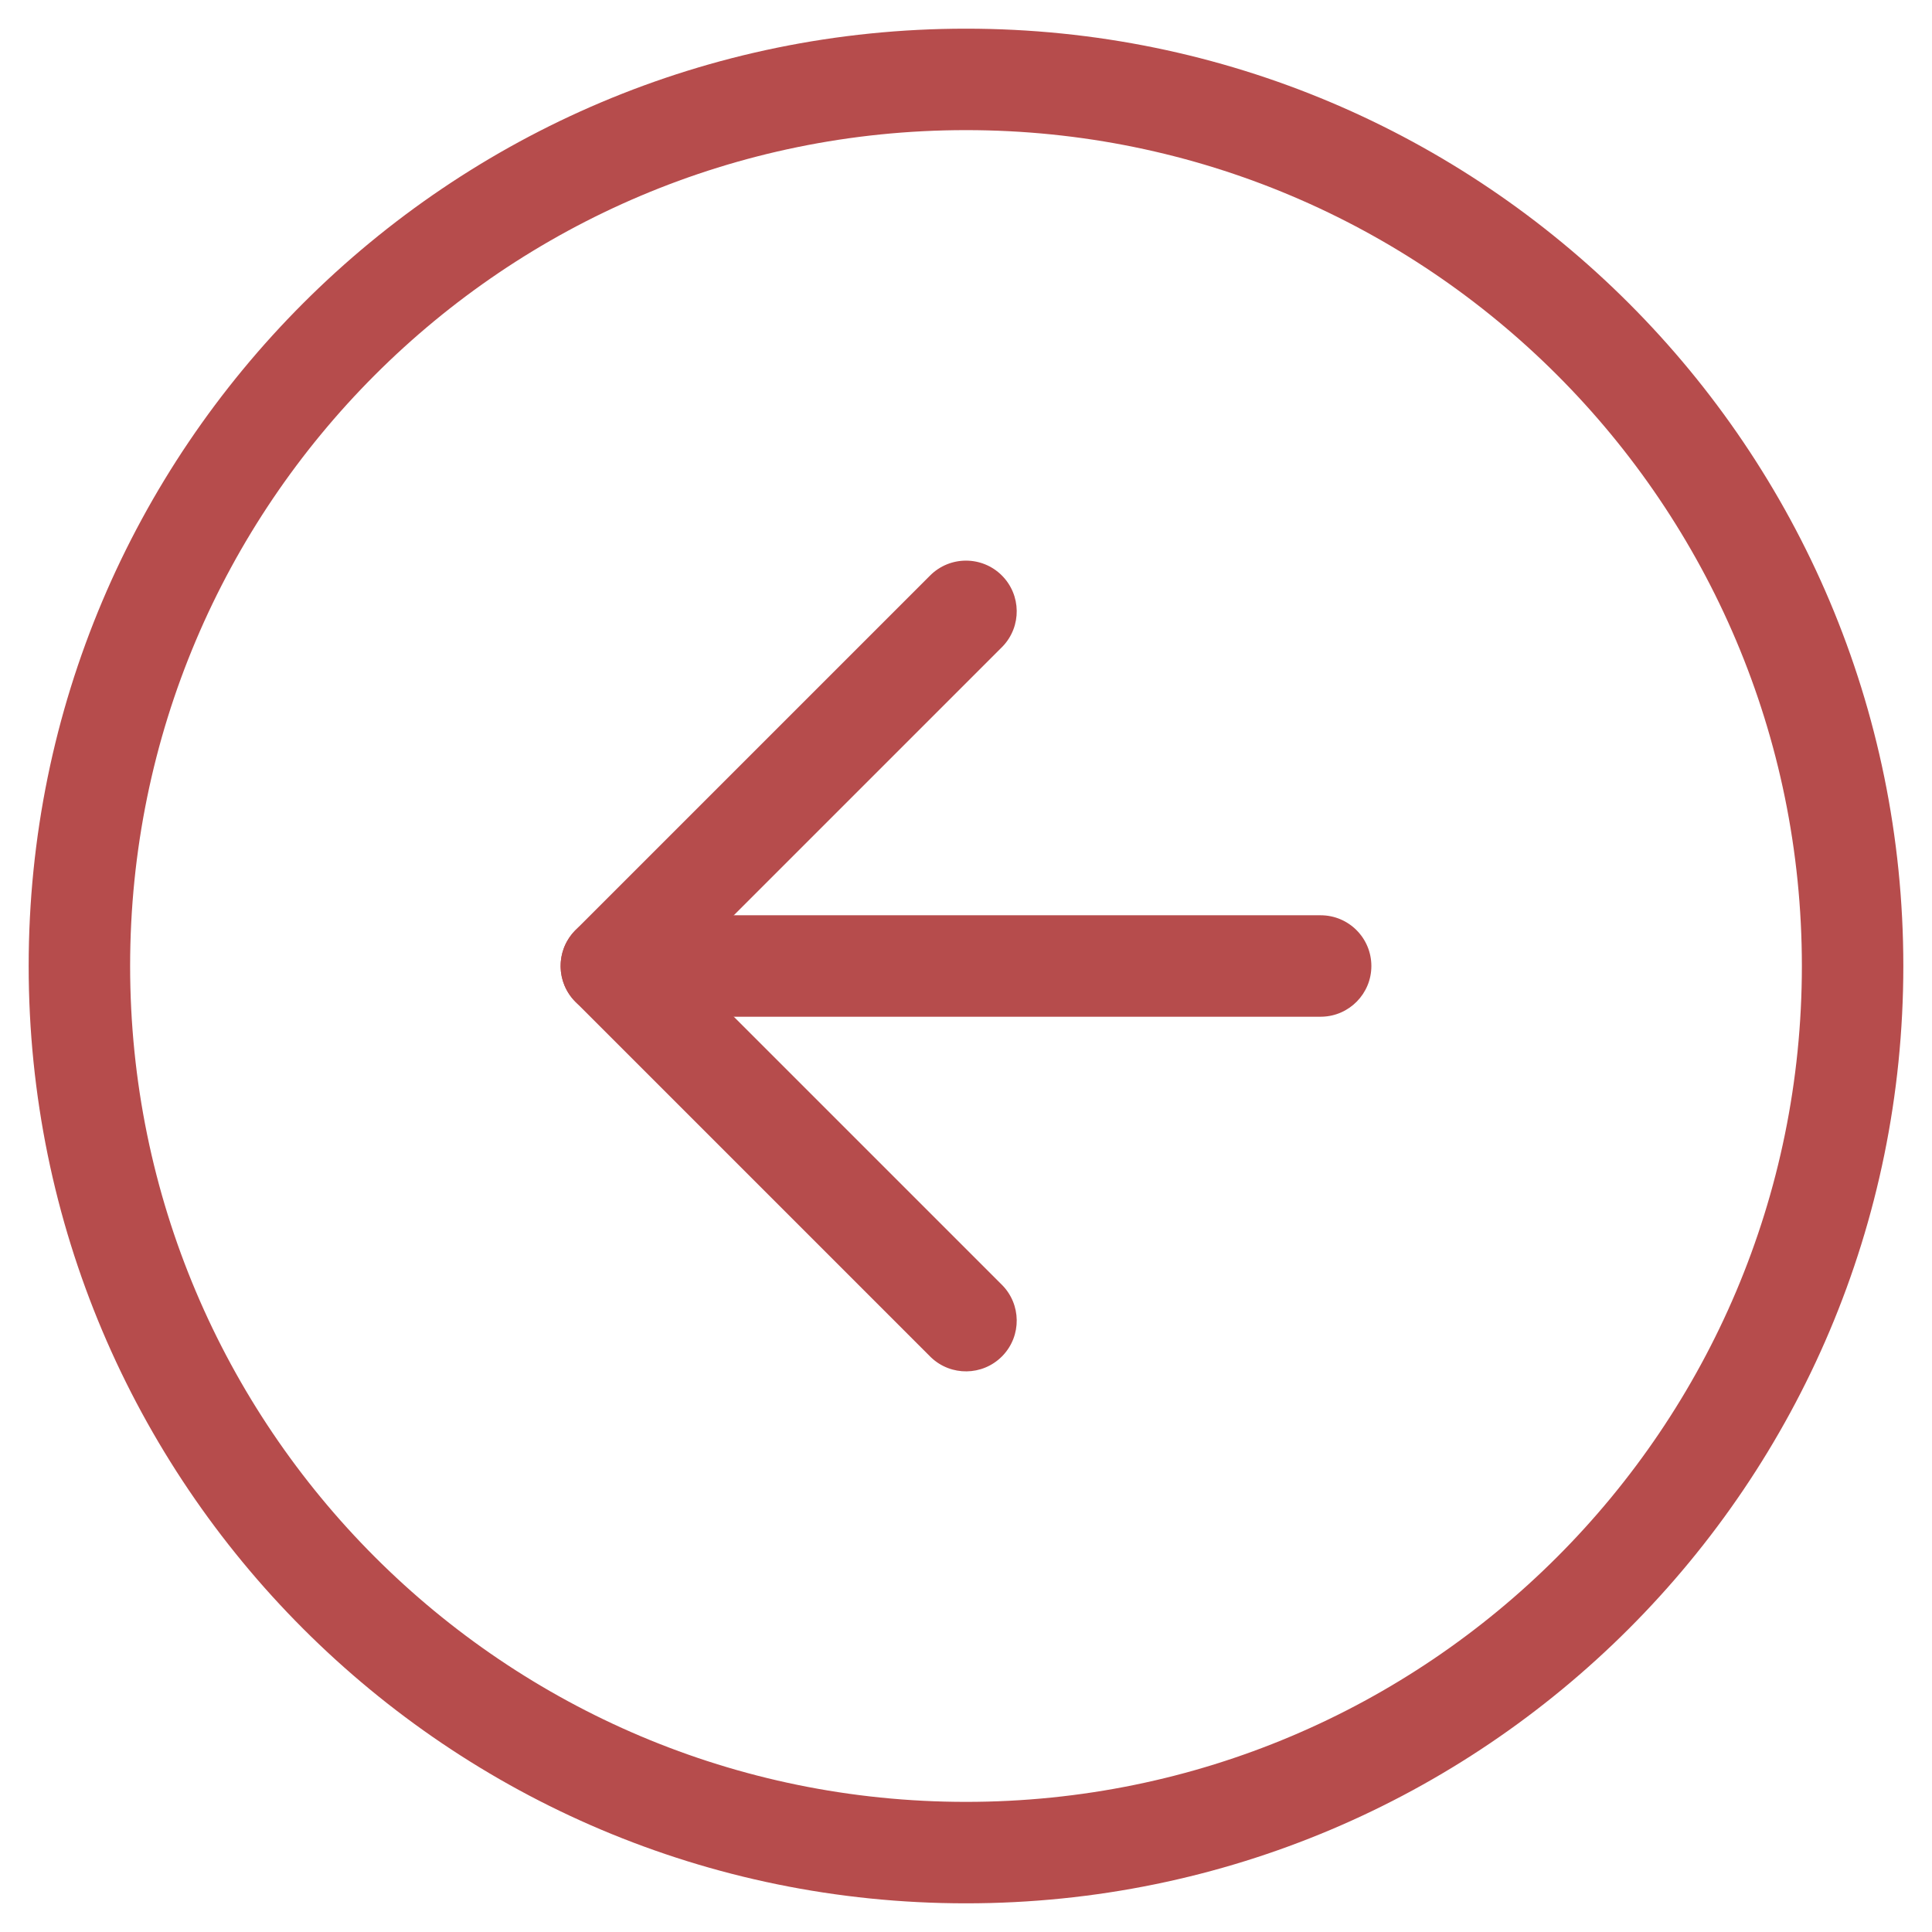
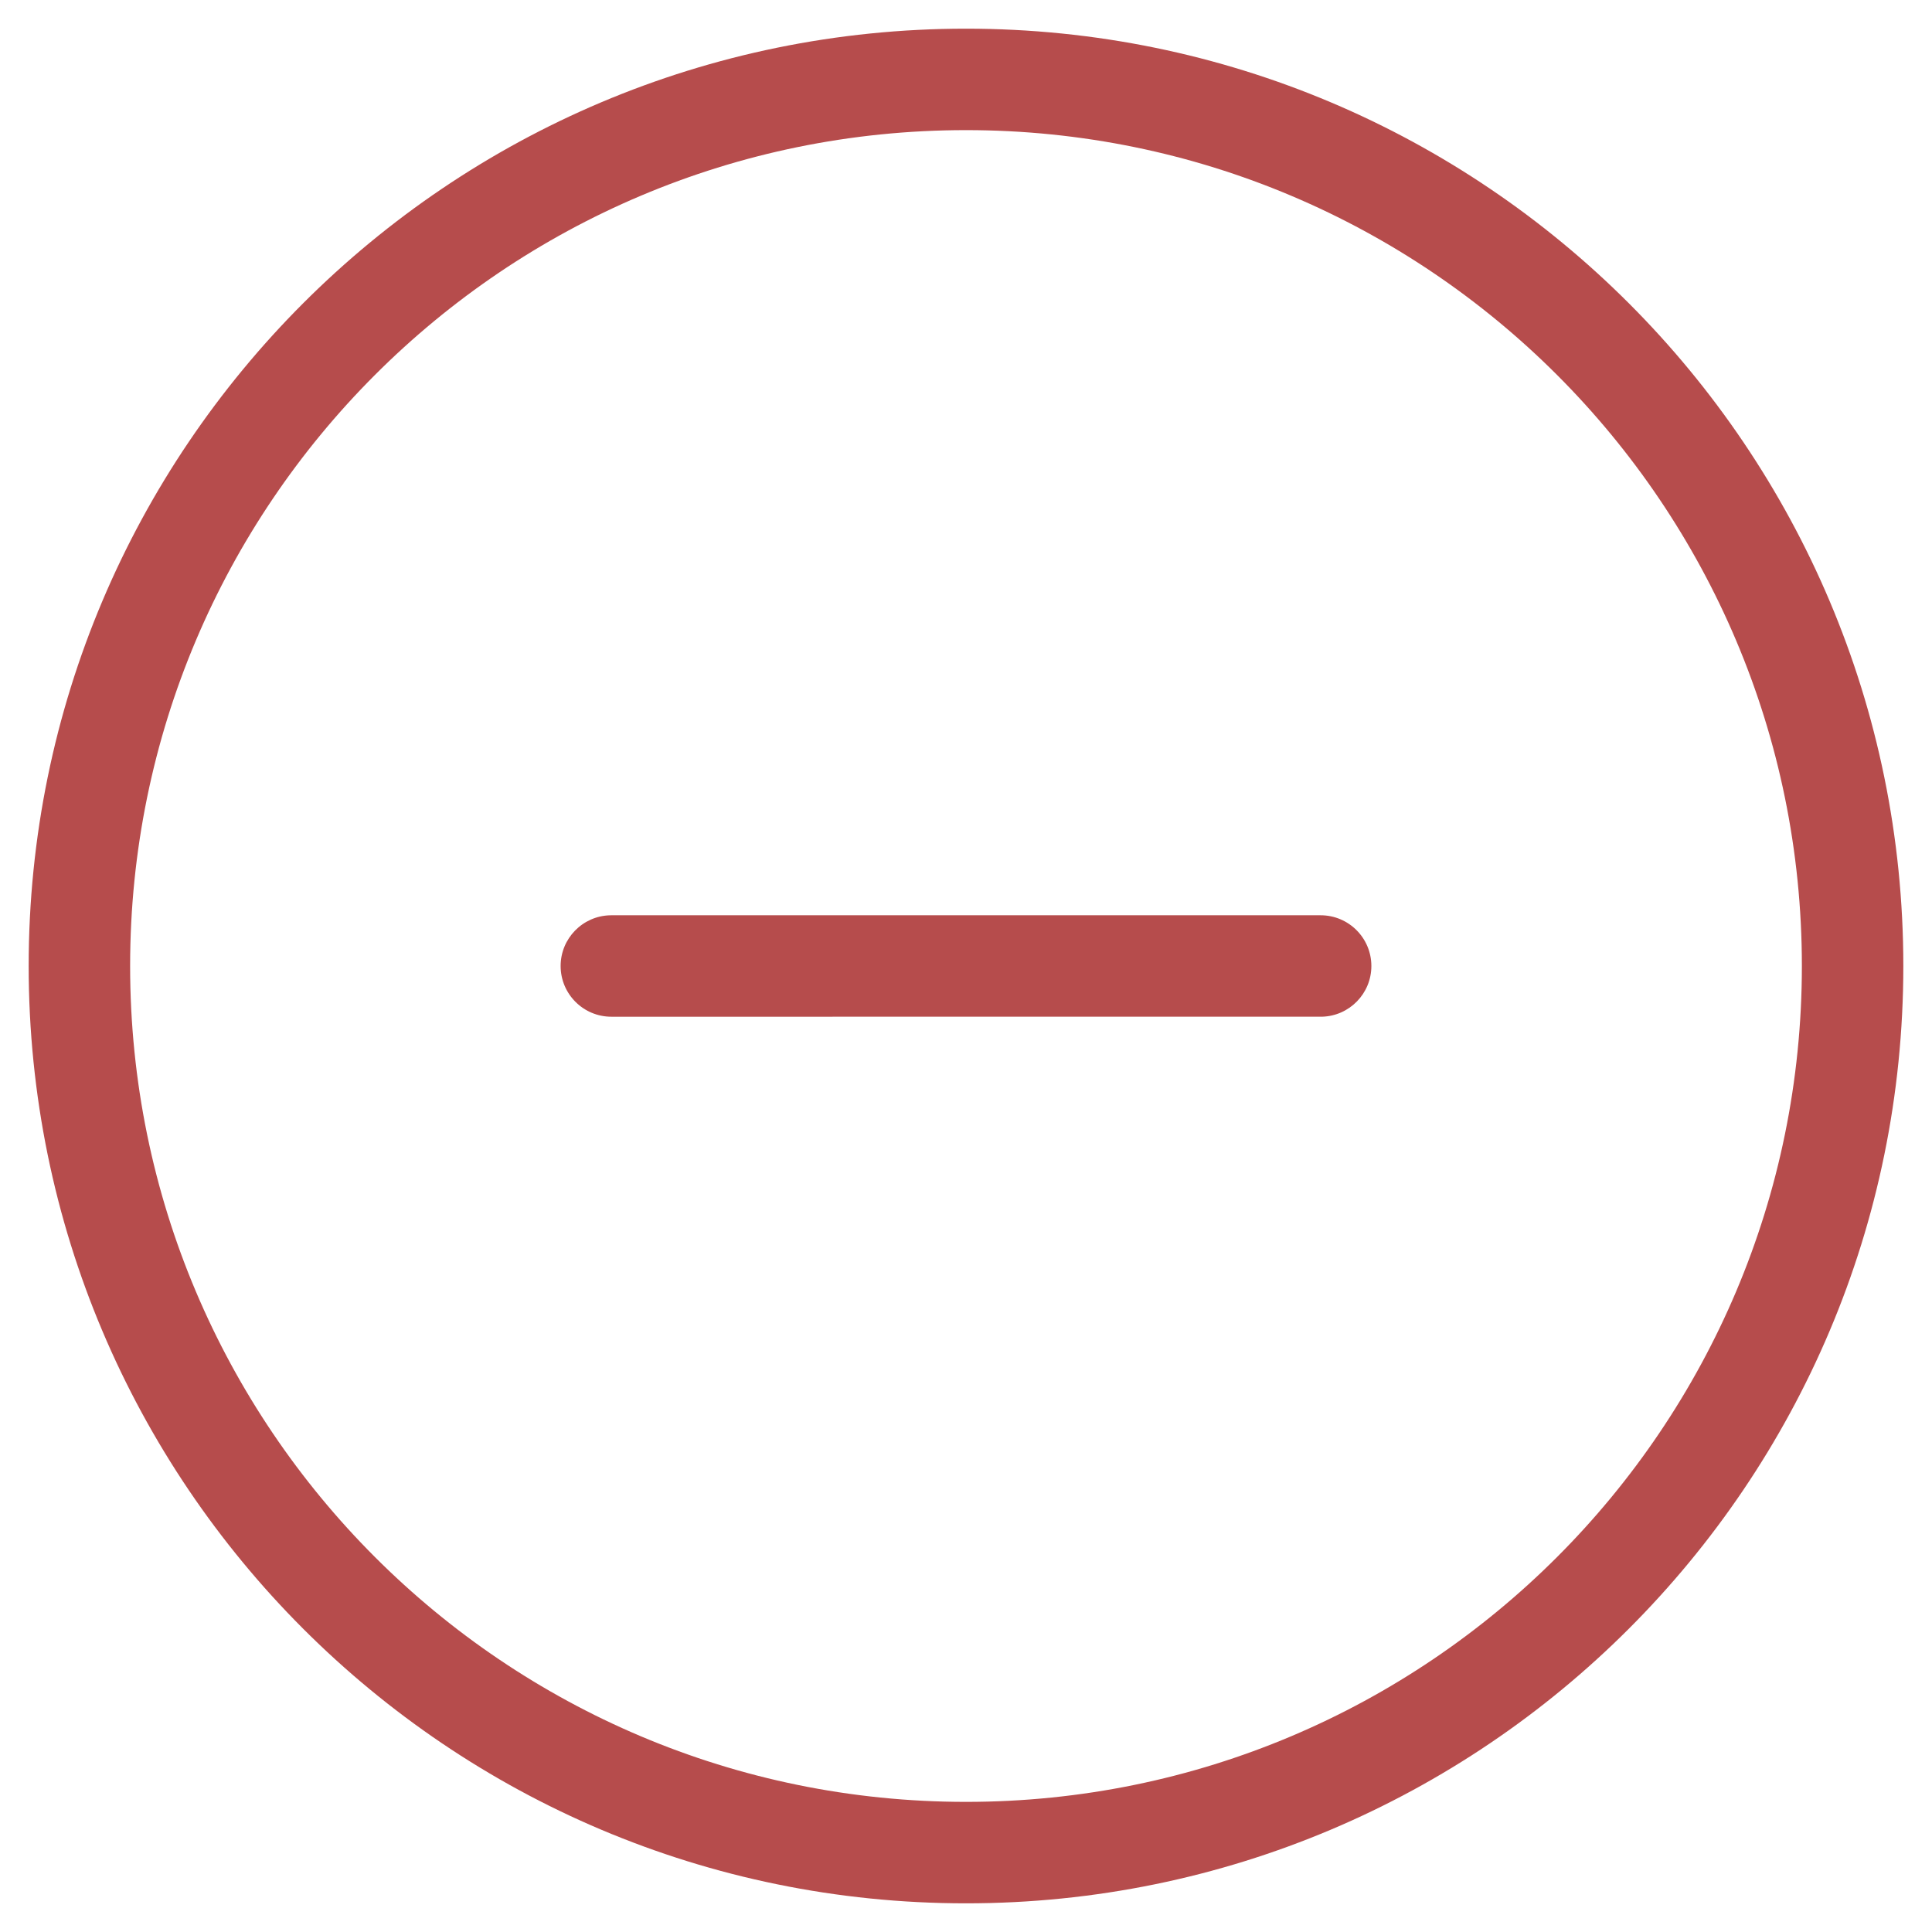
<svg xmlns="http://www.w3.org/2000/svg" width="438px" height="438px" viewBox="0 0 438 438" version="1.1">
  <title>Artboard</title>
  <g id="Artboard" stroke="none" stroke-width="1" fill="none" fill-rule="evenodd">
    <g id="arrow-left-circle" transform="translate(18, 18)" fill="#B64C4C" fill-rule="nonzero">
      <path d="M201,-11.5 C83.639,-11.5 -11.5,83.639 -11.5,201 C-11.5,318.361 83.639,413.5 201,413.5 C318.361,413.5 413.5,318.361 413.5,201 C413.5,83.639 318.361,-11.5 201,-11.5 Z M201,11.5 C305.658,11.5 390.5,96.342 390.5,201 C390.5,305.658 305.658,390.5 201,390.5 C96.342,390.5 11.5,305.658 11.5,201 C11.5,96.342 96.342,11.5 201,11.5 Z" id="Oval" />
-       <path d="M192.868,112.468 C197.359,107.977 204.641,107.977 209.132,112.468 C213.545,116.882 213.621,123.99 209.36,128.497 L209.132,128.732 L136.863,201 L209.132,273.268 C213.545,277.682 213.621,284.79 209.36,289.297 L209.132,289.532 C204.718,293.945 197.61,294.021 193.103,289.76 L192.868,289.532 L112.468,209.132 C108.055,204.718 107.979,197.61 112.24,193.103 L112.468,192.868 L192.868,112.468 Z" id="Path" />
-       <path d="M281.4,189.5 C287.751,189.5 292.9,194.649 292.9,201 C292.9,207.254 287.908,212.341 281.692,212.496 L281.4,212.5 L120.6,212.5 C114.249,212.5 109.1,207.351 109.1,201 C109.1,194.746 114.092,189.659 120.308,189.504 L120.6,189.5 L281.4,189.5 Z" id="Path" />
+       <path d="M281.4,189.5 C287.751,189.5 292.9,194.649 292.9,201 C292.9,207.254 287.908,212.341 281.692,212.496 L120.6,212.5 C114.249,212.5 109.1,207.351 109.1,201 C109.1,194.746 114.092,189.659 120.308,189.504 L120.6,189.5 L281.4,189.5 Z" id="Path" />
    </g>
  </g>
</svg>